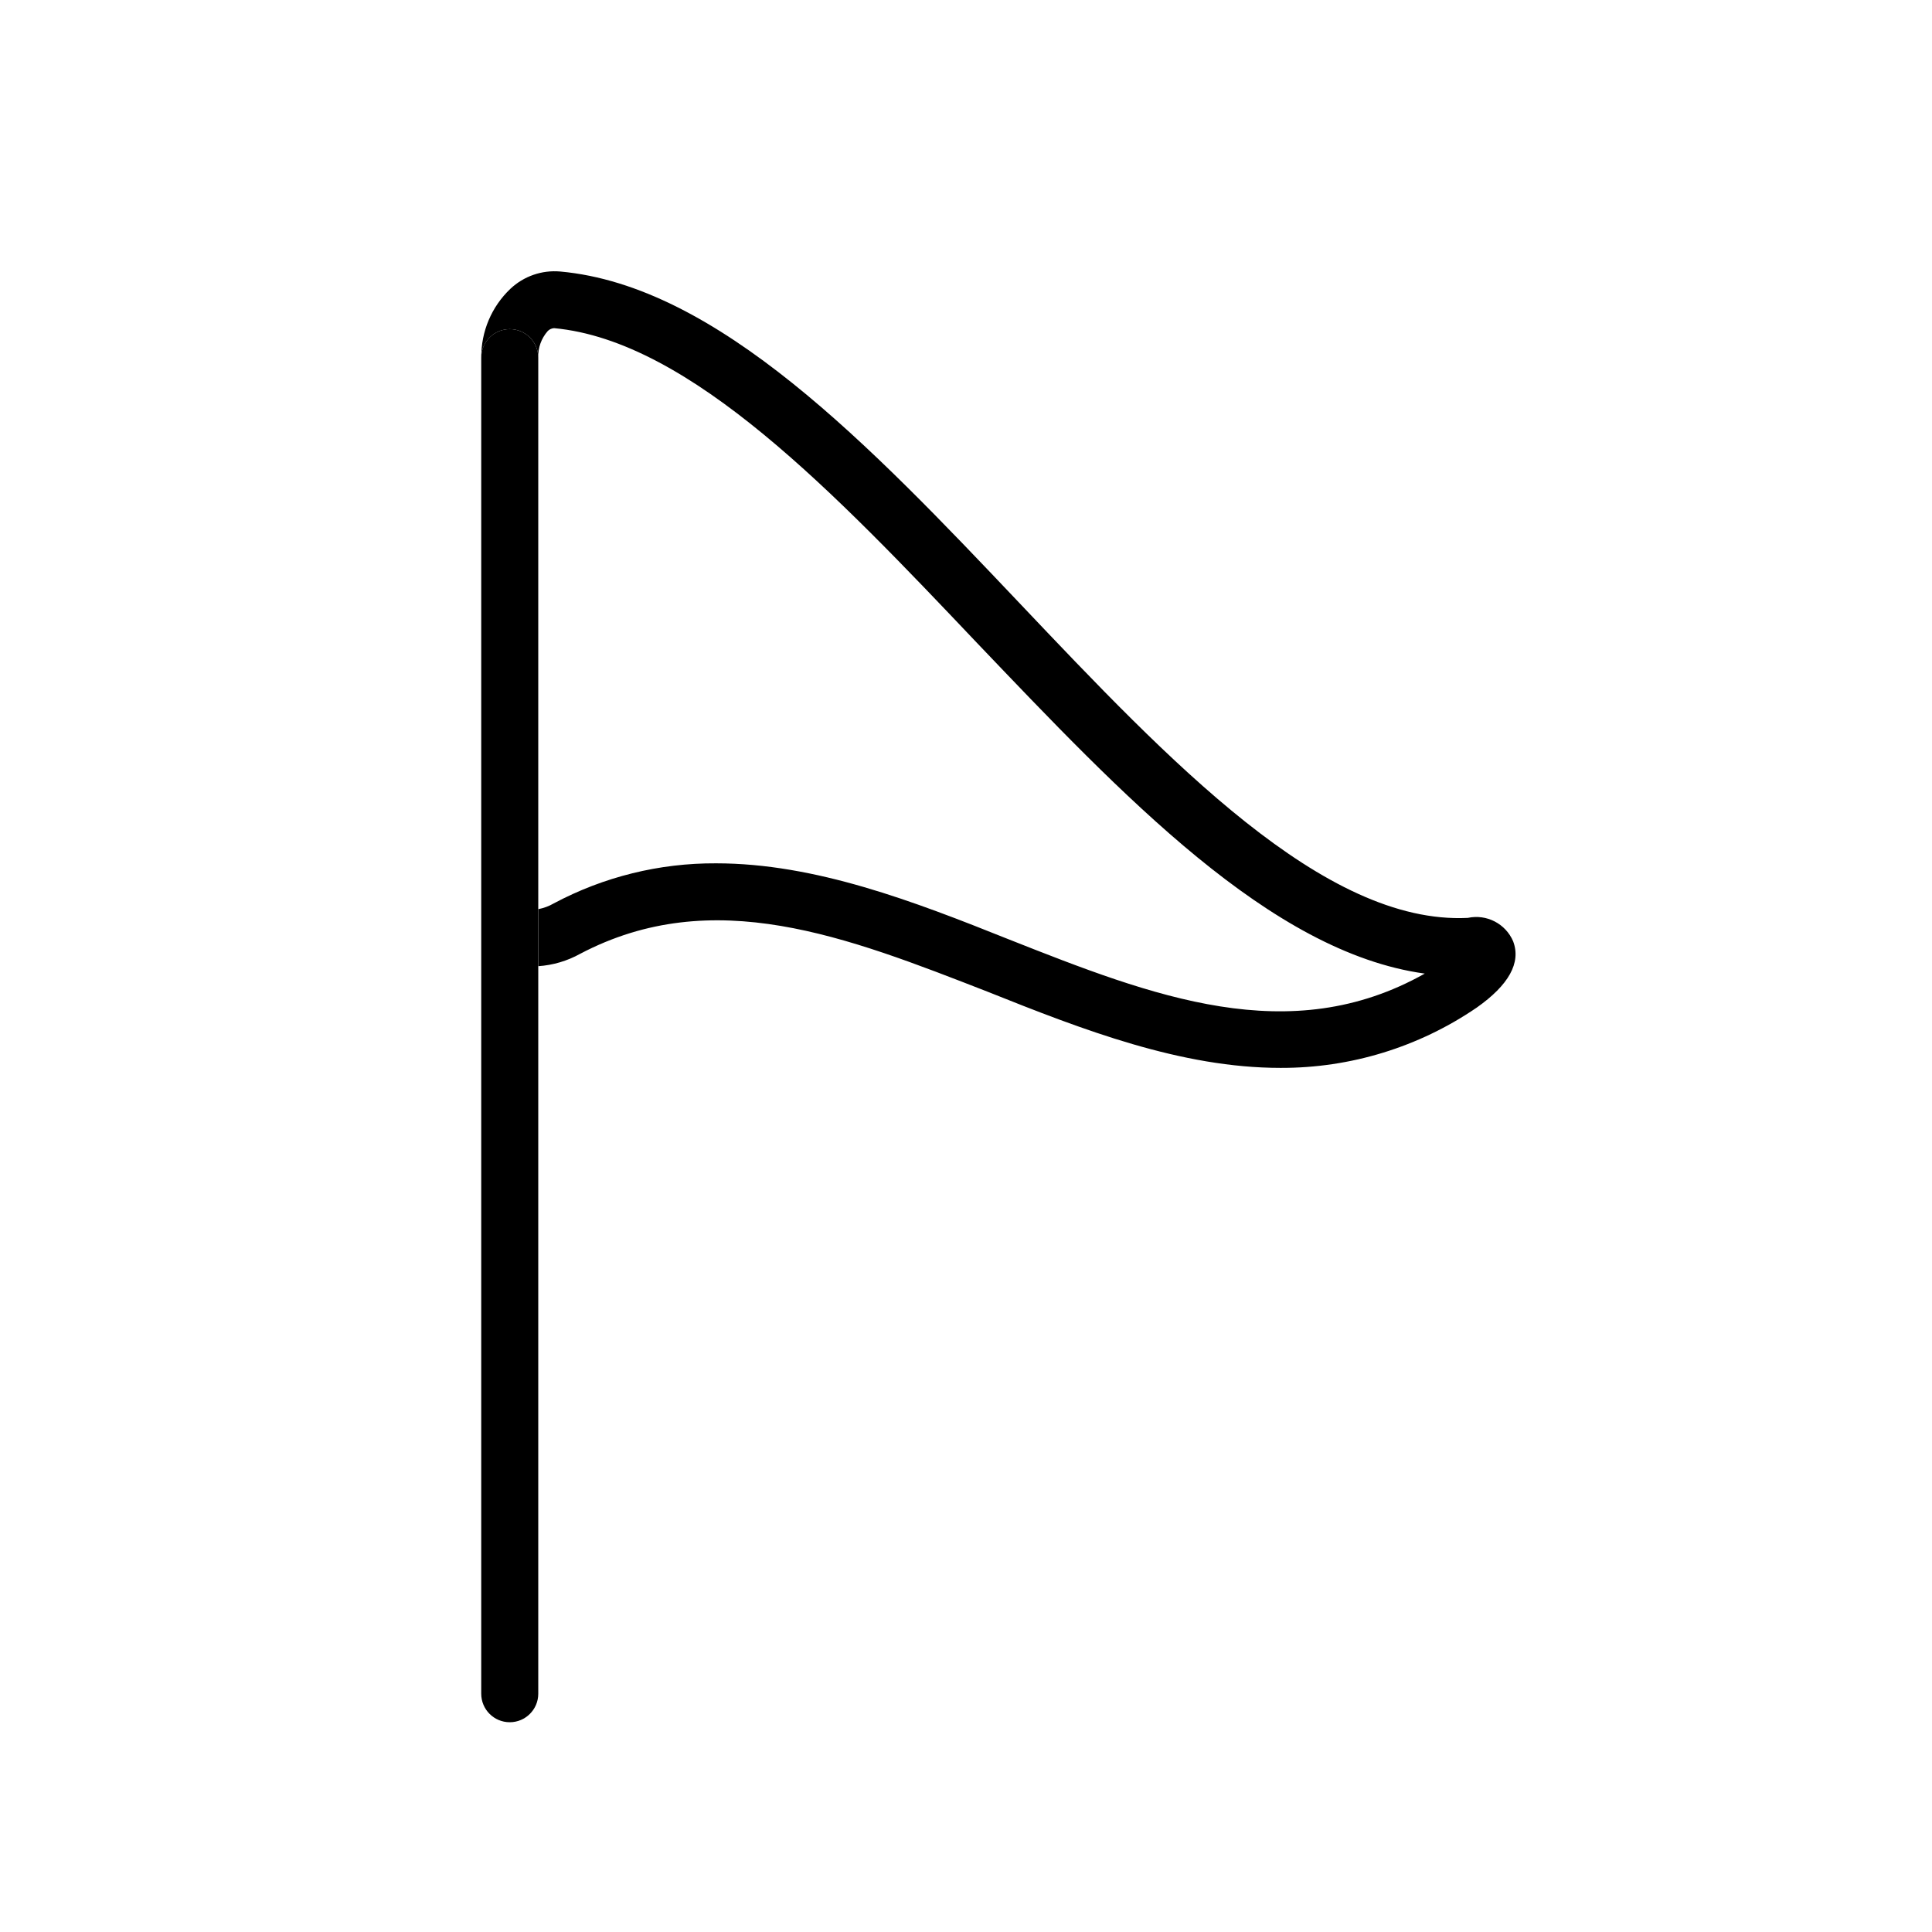
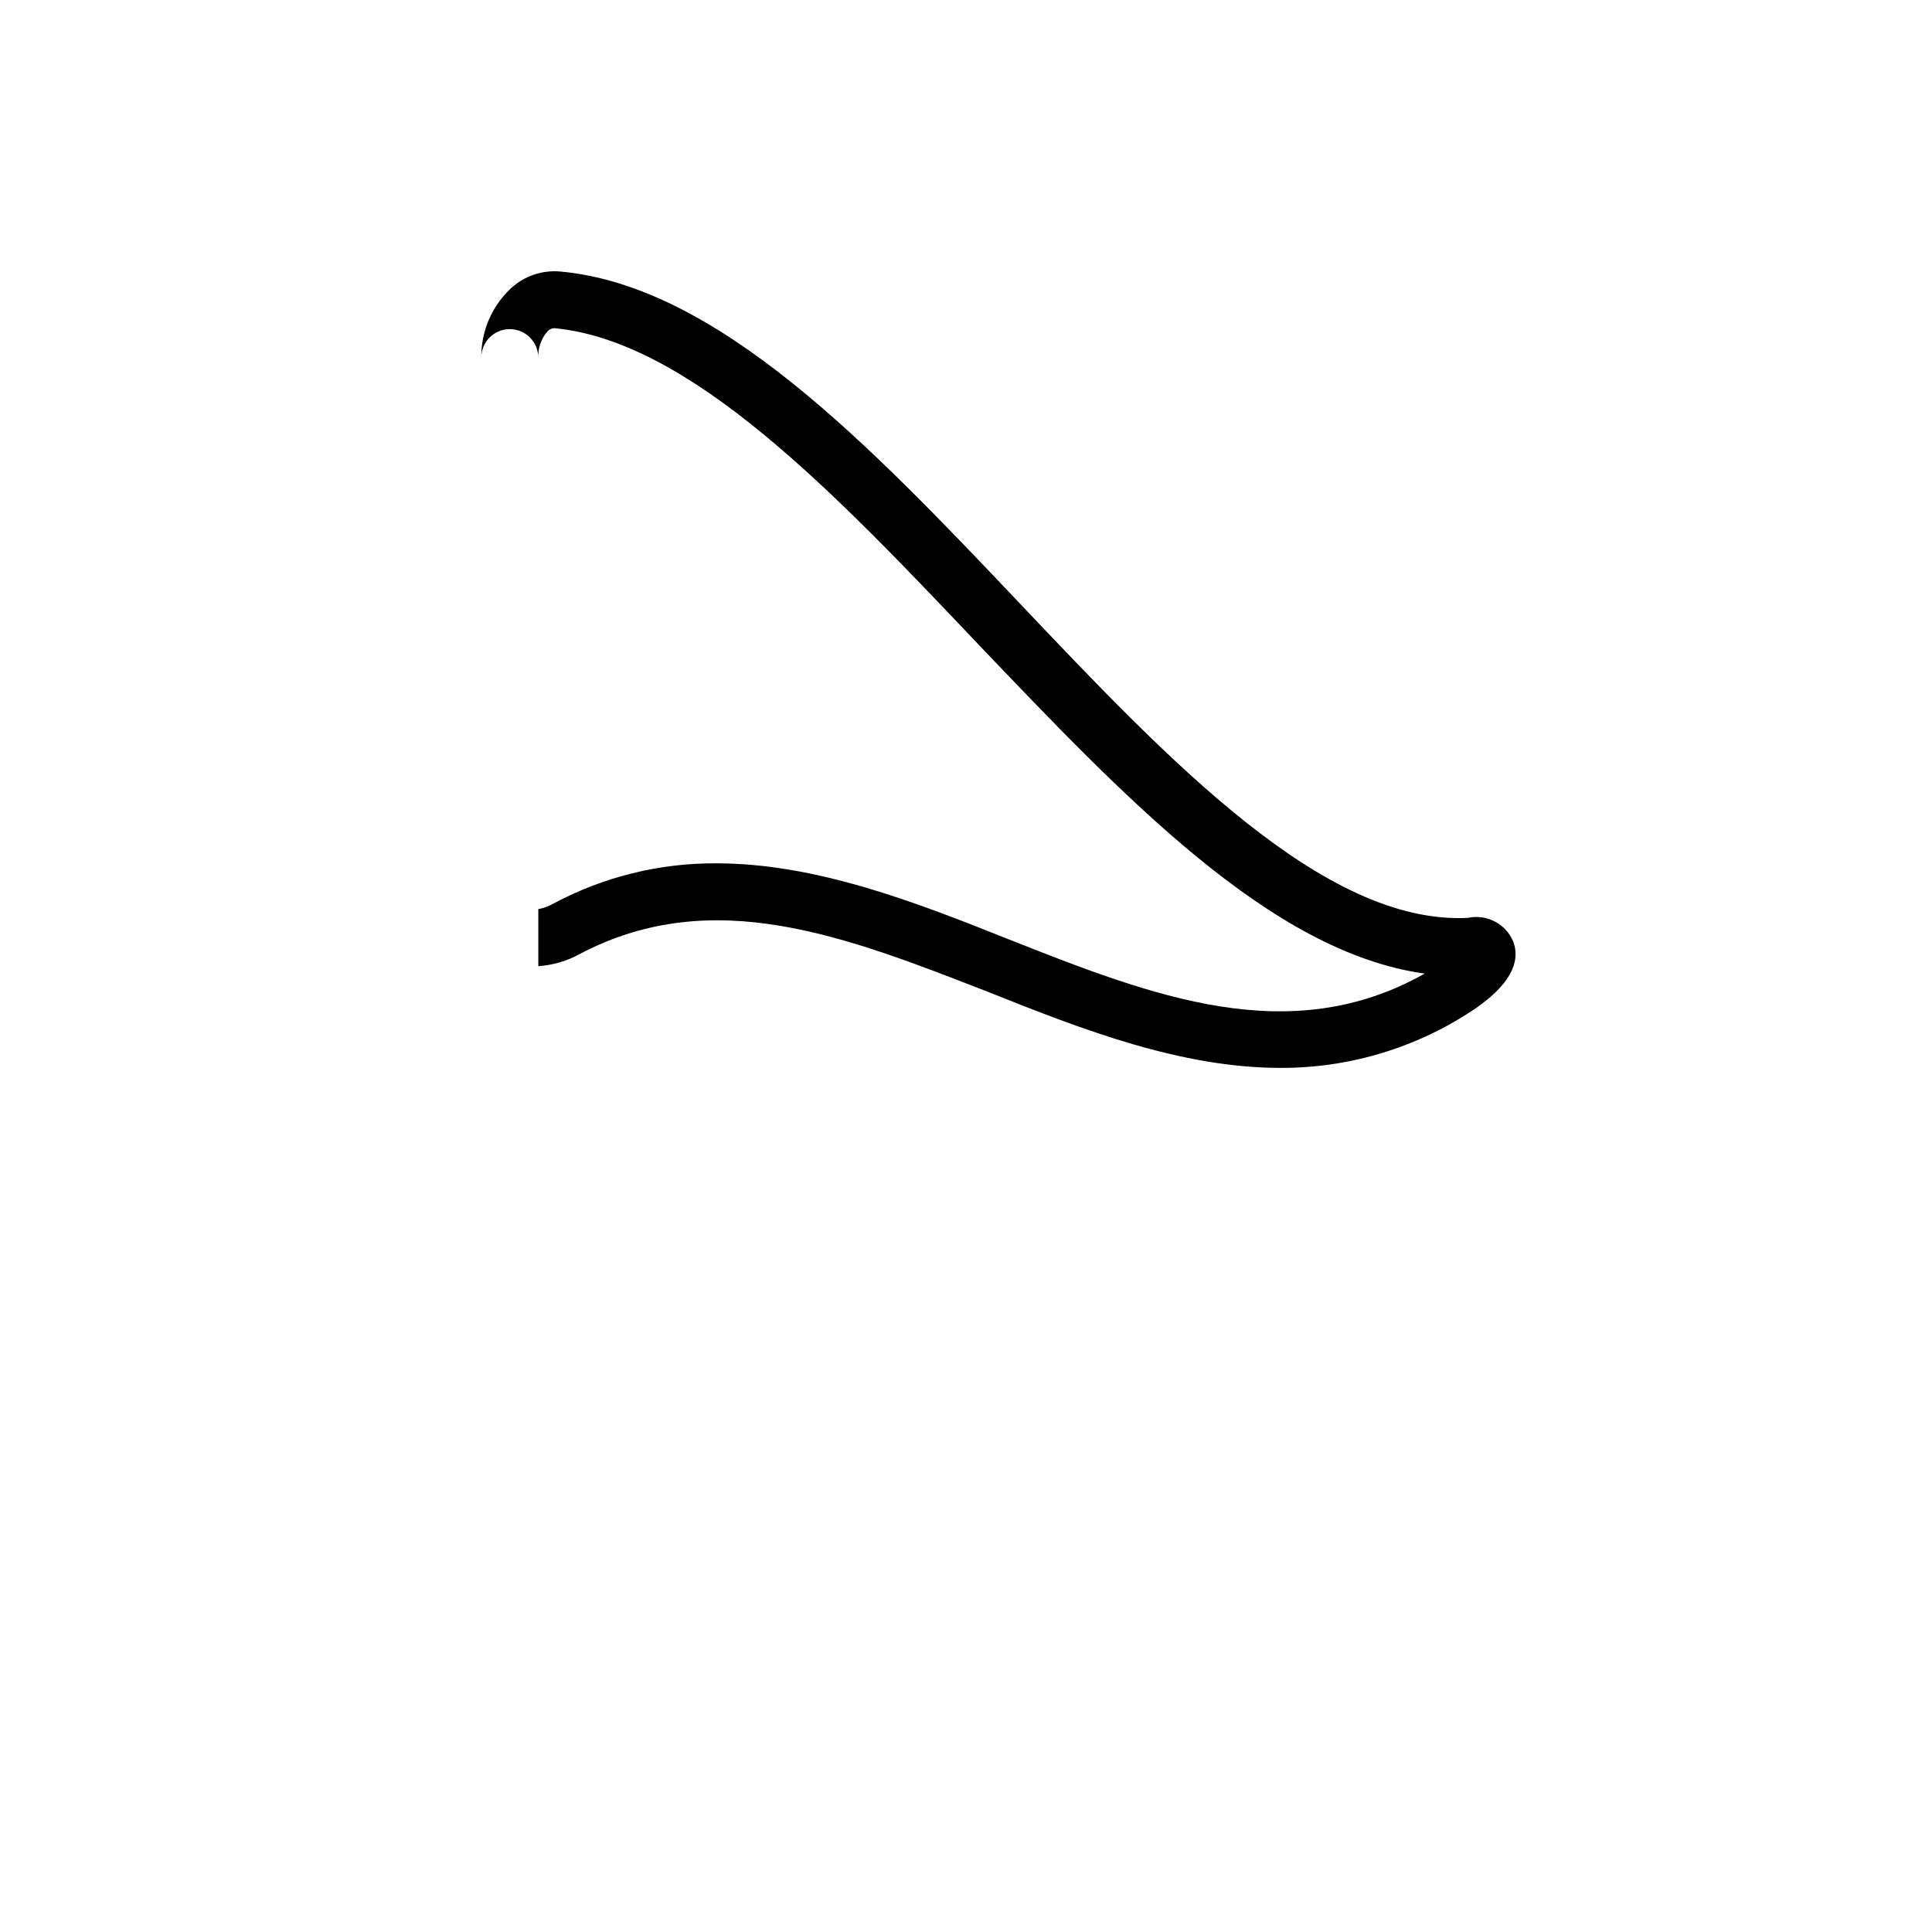
<svg xmlns="http://www.w3.org/2000/svg" fill="#000000" width="800px" height="800px" version="1.1" viewBox="144 144 512 512">
  <g>
    <path d="m279.09 231.22c4.172 0 7.555 3.383 7.555 7.559-0.098-2.59 0.805-5.113 2.519-7.055 0.441-0.449 1.035-0.715 1.664-0.758 36.125 3.324 74.715 44.031 112.05 83.379 38.488 40.309 77.738 82.023 118.7 87.668-35.82 20.152-71.996 6.047-110.23-9.07-25.191-10.078-51.289-20.152-77.586-20.152-15-0.082-29.785 3.57-43.023 10.629-1.266 0.734-2.644 1.242-4.082 1.512v15.117c3.891-0.266 7.676-1.383 11.086-3.277 35.266-18.539 70.535-4.535 108.07 10.078 25.191 10.078 51.238 20.152 77.535 20.152 18.551 0.062 36.68-5.508 51.992-15.973 8.516-5.996 11.789-11.891 9.672-17.531h0.004c-1.992-4.707-7.047-7.328-12.043-6.246-38.039 1.863-79.199-41.664-118.9-83.531-39.699-41.867-79.902-83.988-121.62-87.766-4.852-0.426-9.652 1.242-13.199 4.586-4.992 4.742-7.781 11.352-7.707 18.238 0-4.176 3.383-7.559 7.559-7.559z" />
-     <path d="m279.09 600.41c4.172 0 7.555-3.383 7.555-7.559v-354.07c0-4.176-3.383-7.559-7.555-7.559-4.176 0-7.559 3.383-7.559 7.559v354.07c0 4.176 3.383 7.559 7.559 7.559z" />
  </g>
</svg>